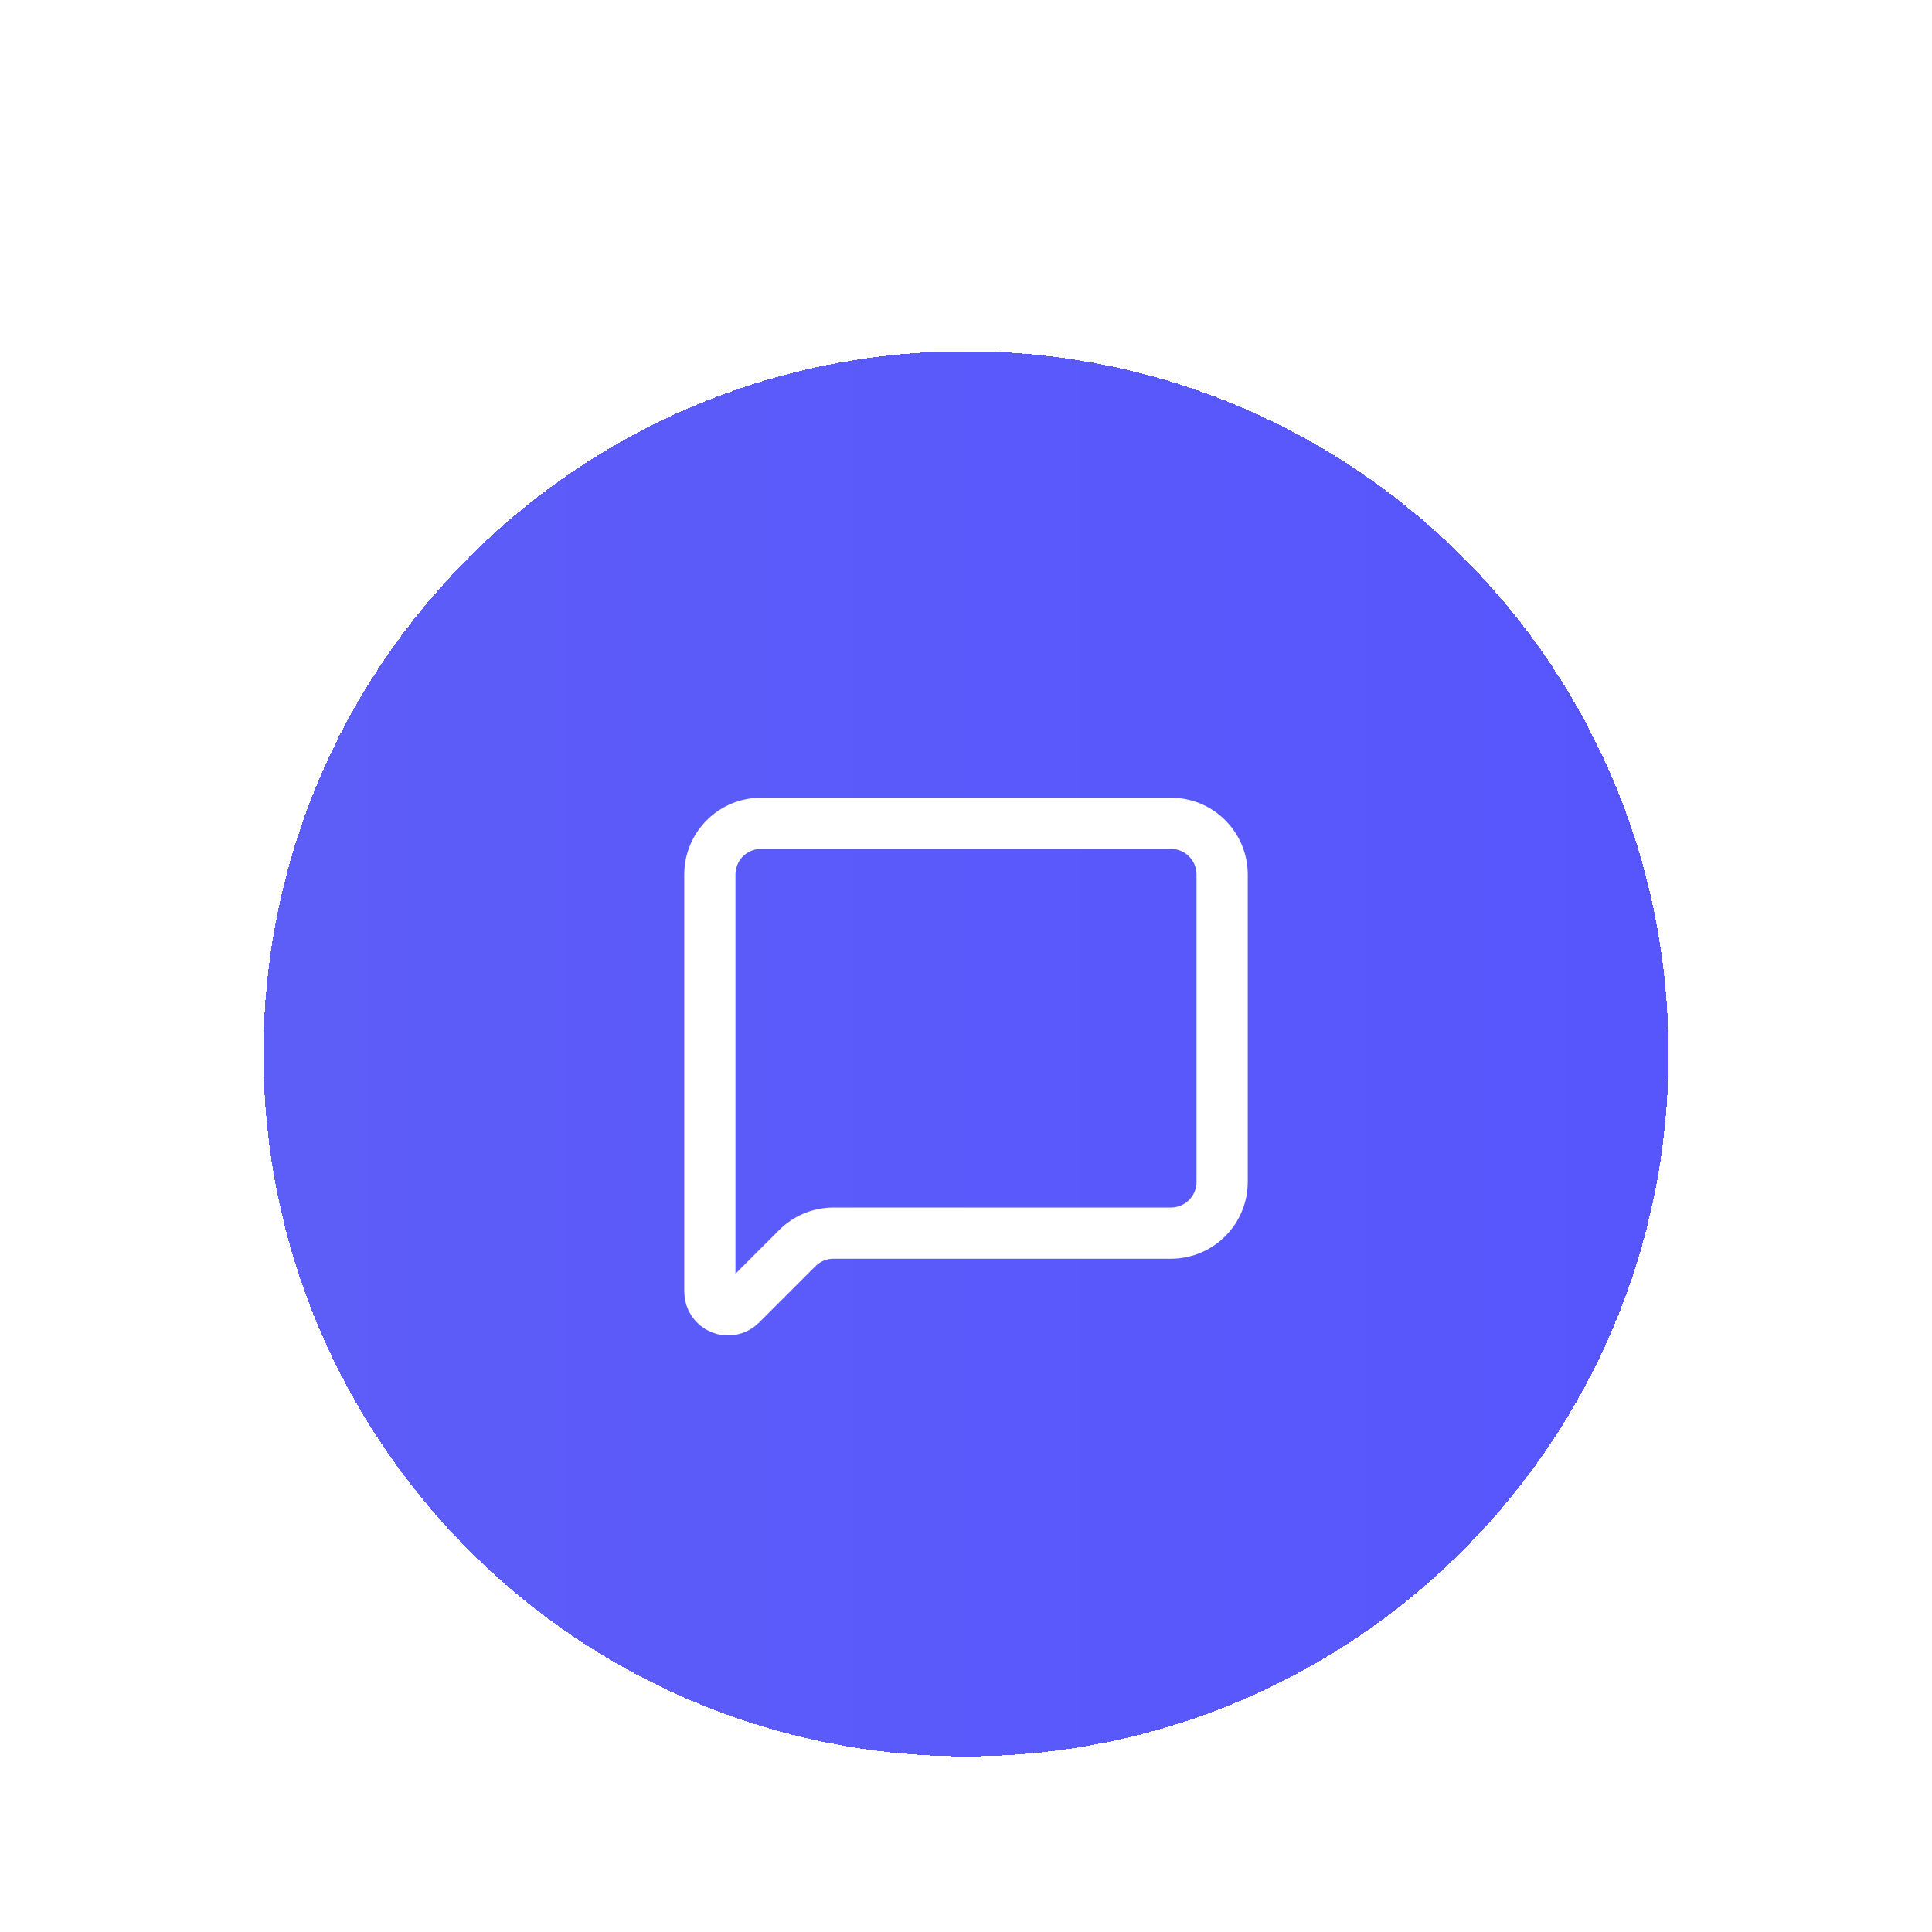
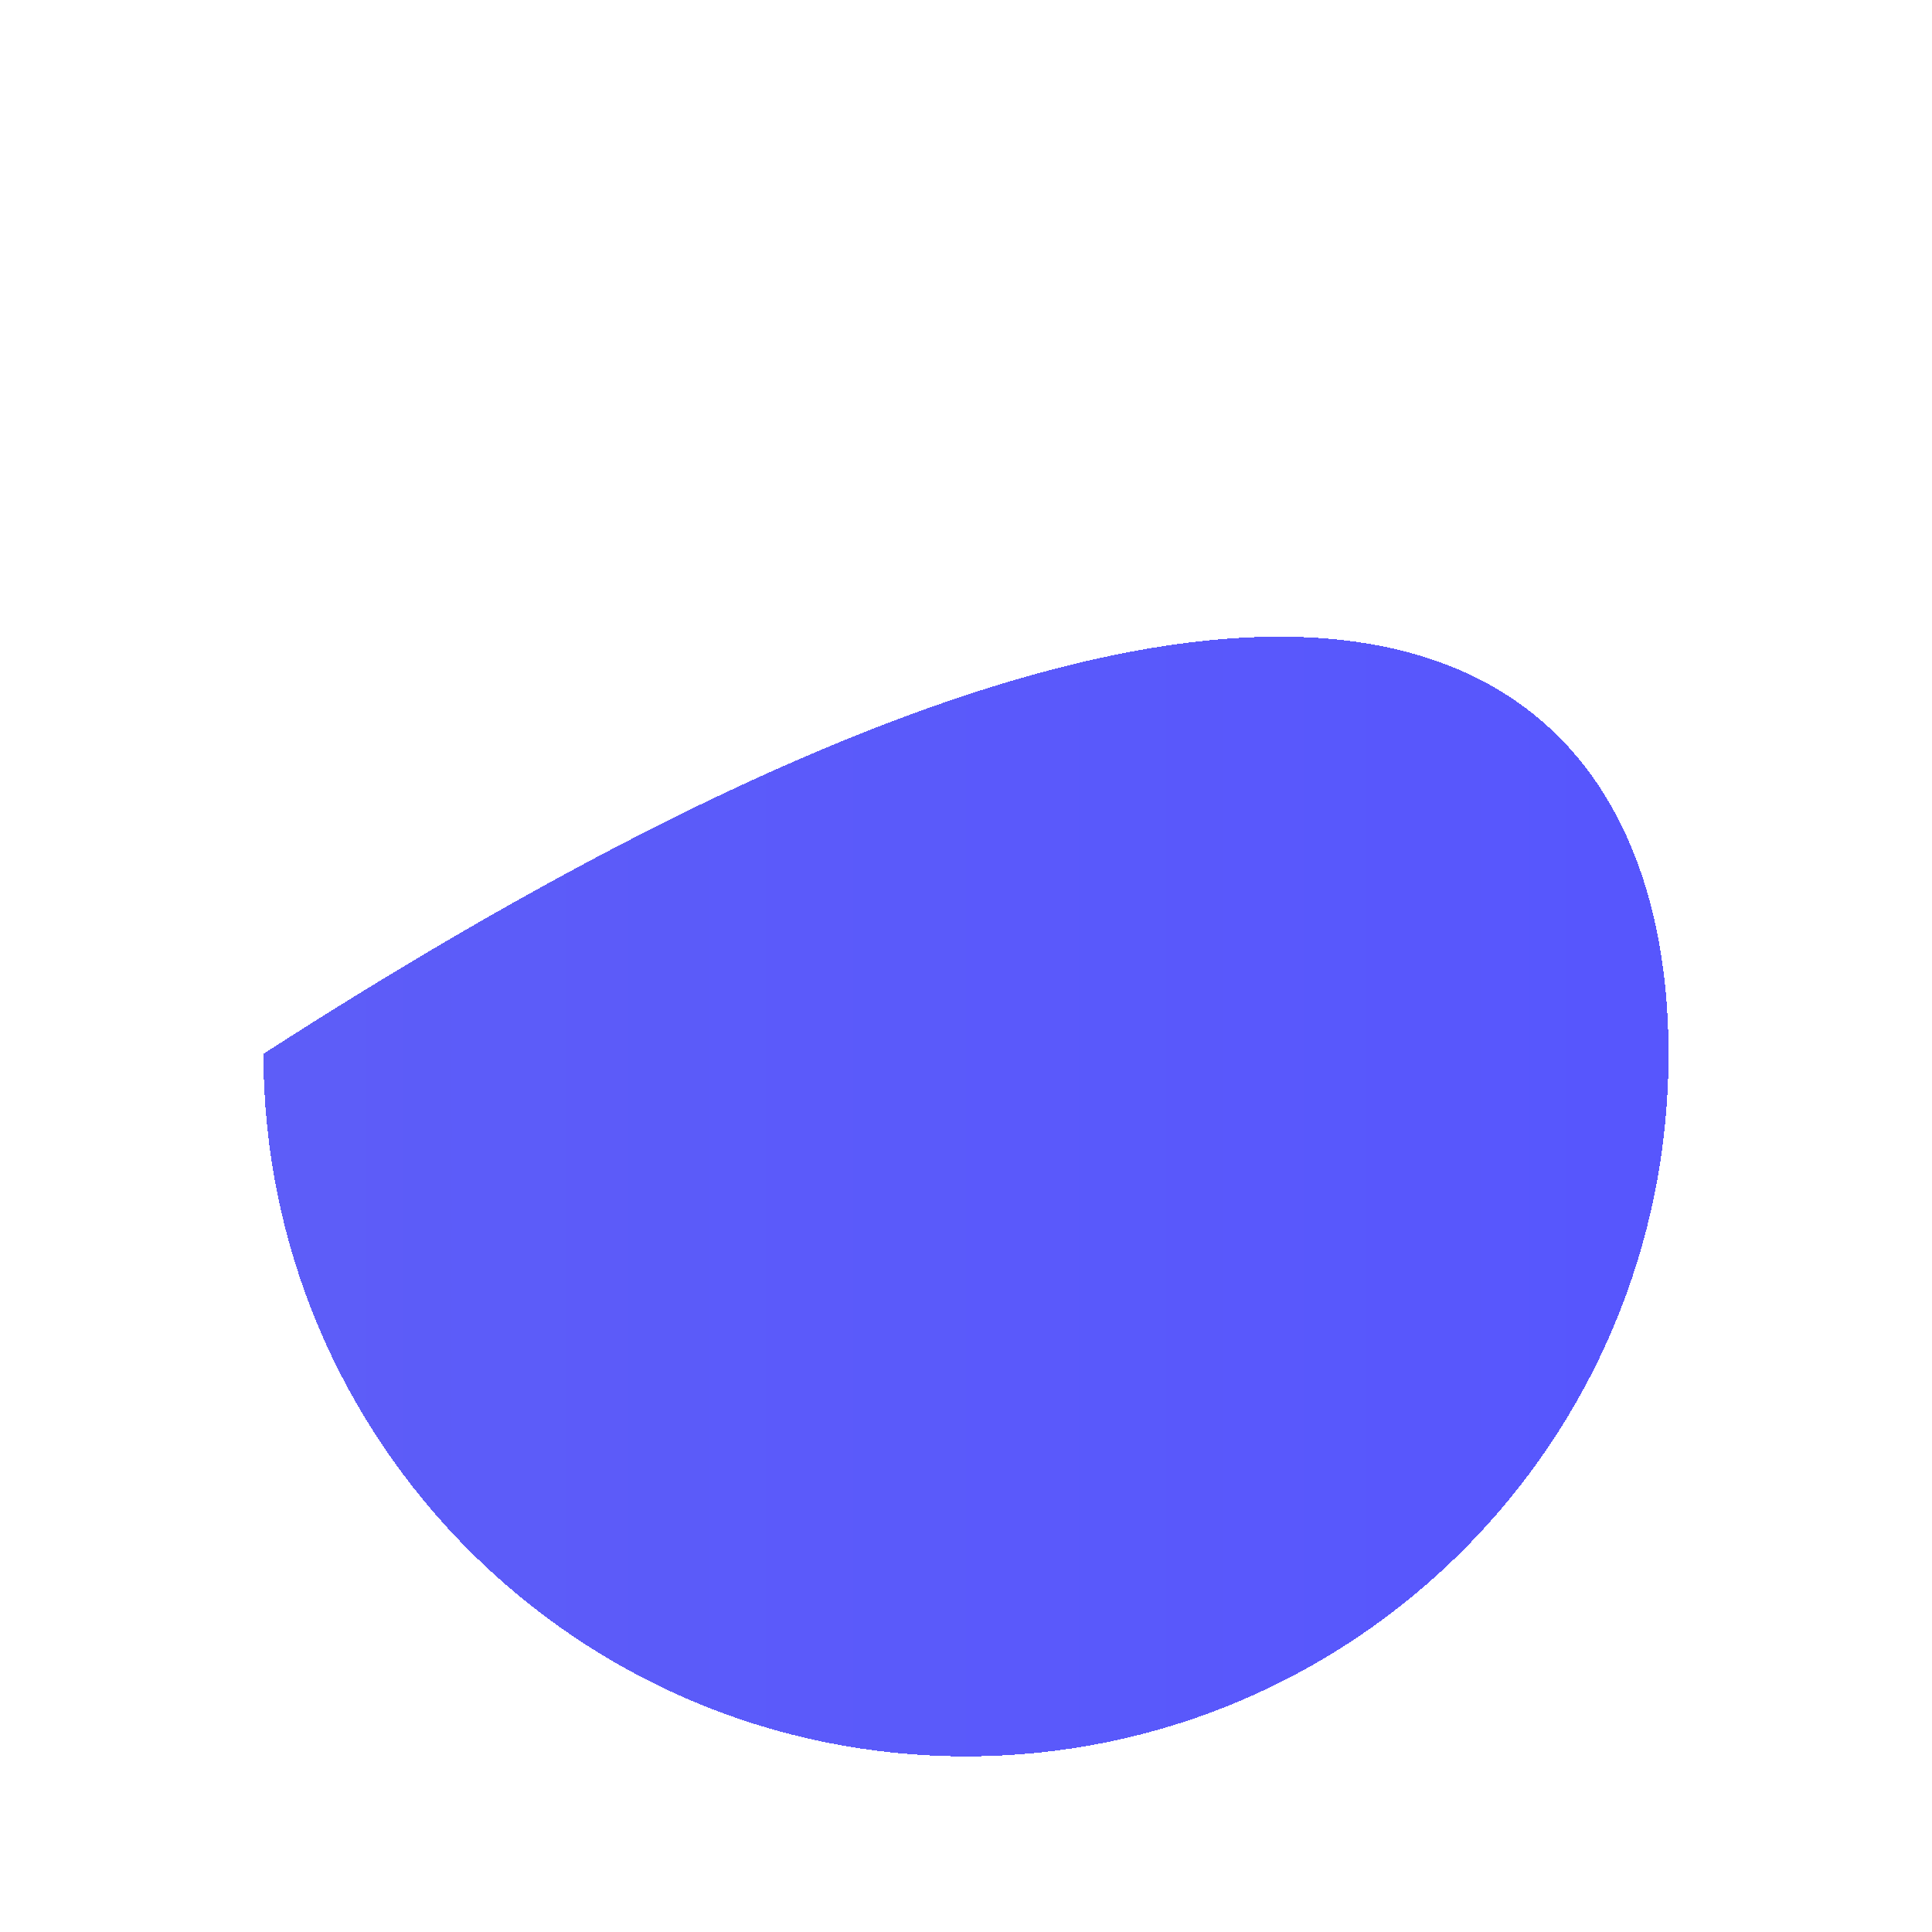
<svg xmlns="http://www.w3.org/2000/svg" width="88" height="88" viewBox="0 0 88 88" fill="none">
  <g filter="url(#filter0_dd_0_169)">
-     <path d="M12 34C12 16.327 26.327 2 44 2C61.673 2 76 16.327 76 34C76 51.673 61.673 66 44 66C26.327 66 12 51.673 12 34Z" fill="url(#paint0_linear_0_169)" shape-rendering="crispEdges" />
-     <path d="M55.667 39.833C55.667 40.452 55.421 41.046 54.983 41.483C54.546 41.921 53.952 42.167 53.333 42.167H37.966C37.347 42.167 36.754 42.413 36.316 42.85L33.747 45.419C33.632 45.535 33.484 45.614 33.323 45.646C33.163 45.678 32.996 45.661 32.845 45.599C32.693 45.536 32.564 45.43 32.473 45.294C32.382 45.158 32.333 44.998 32.333 44.834V25.833C32.333 25.215 32.579 24.621 33.017 24.183C33.454 23.746 34.048 23.5 34.667 23.5H53.333C53.952 23.5 54.546 23.746 54.983 24.183C55.421 24.621 55.667 25.215 55.667 25.833V39.833Z" stroke="white" stroke-width="2.333" stroke-linecap="round" stroke-linejoin="round" />
+     <path d="M12 34C61.673 2 76 16.327 76 34C76 51.673 61.673 66 44 66C26.327 66 12 51.673 12 34Z" fill="url(#paint0_linear_0_169)" shape-rendering="crispEdges" />
  </g>
  <defs>
    <filter id="filter0_dd_0_169" x="0" y="0" width="88" height="88" filterUnits="userSpaceOnUse" color-interpolation-filters="sRGB">
      <feFlood flood-opacity="0" result="BackgroundImageFix" />
      <feColorMatrix in="SourceAlpha" type="matrix" values="0 0 0 0 0 0 0 0 0 0 0 0 0 0 0 0 0 0 127 0" result="hardAlpha" />
      <feMorphology radius="4" operator="erode" in="SourceAlpha" result="effect1_dropShadow_0_169" />
      <feOffset dy="4" />
      <feGaussianBlur stdDeviation="3" />
      <feComposite in2="hardAlpha" operator="out" />
      <feColorMatrix type="matrix" values="0 0 0 0 0.169 0 0 0 0 0.498 0 0 0 0 1 0 0 0 0.3 0" />
      <feBlend mode="normal" in2="BackgroundImageFix" result="effect1_dropShadow_0_169" />
      <feColorMatrix in="SourceAlpha" type="matrix" values="0 0 0 0 0 0 0 0 0 0 0 0 0 0 0 0 0 0 127 0" result="hardAlpha" />
      <feMorphology radius="3" operator="erode" in="SourceAlpha" result="effect2_dropShadow_0_169" />
      <feOffset dy="10" />
      <feGaussianBlur stdDeviation="7.5" />
      <feComposite in2="hardAlpha" operator="out" />
      <feColorMatrix type="matrix" values="0 0 0 0 0.169 0 0 0 0 0.498 0 0 0 0 1 0 0 0 0.3 0" />
      <feBlend mode="normal" in2="effect1_dropShadow_0_169" result="effect2_dropShadow_0_169" />
      <feBlend mode="normal" in="SourceGraphic" in2="effect2_dropShadow_0_169" result="shape" />
    </filter>
    <linearGradient id="paint0_linear_0_169" x1="3" y1="34" x2="85" y2="34" gradientUnits="userSpaceOnUse">
      <stop stop-color="#5E5EF7" />
      <stop offset="1" stop-color="#5655FE" />
    </linearGradient>
  </defs>
</svg>